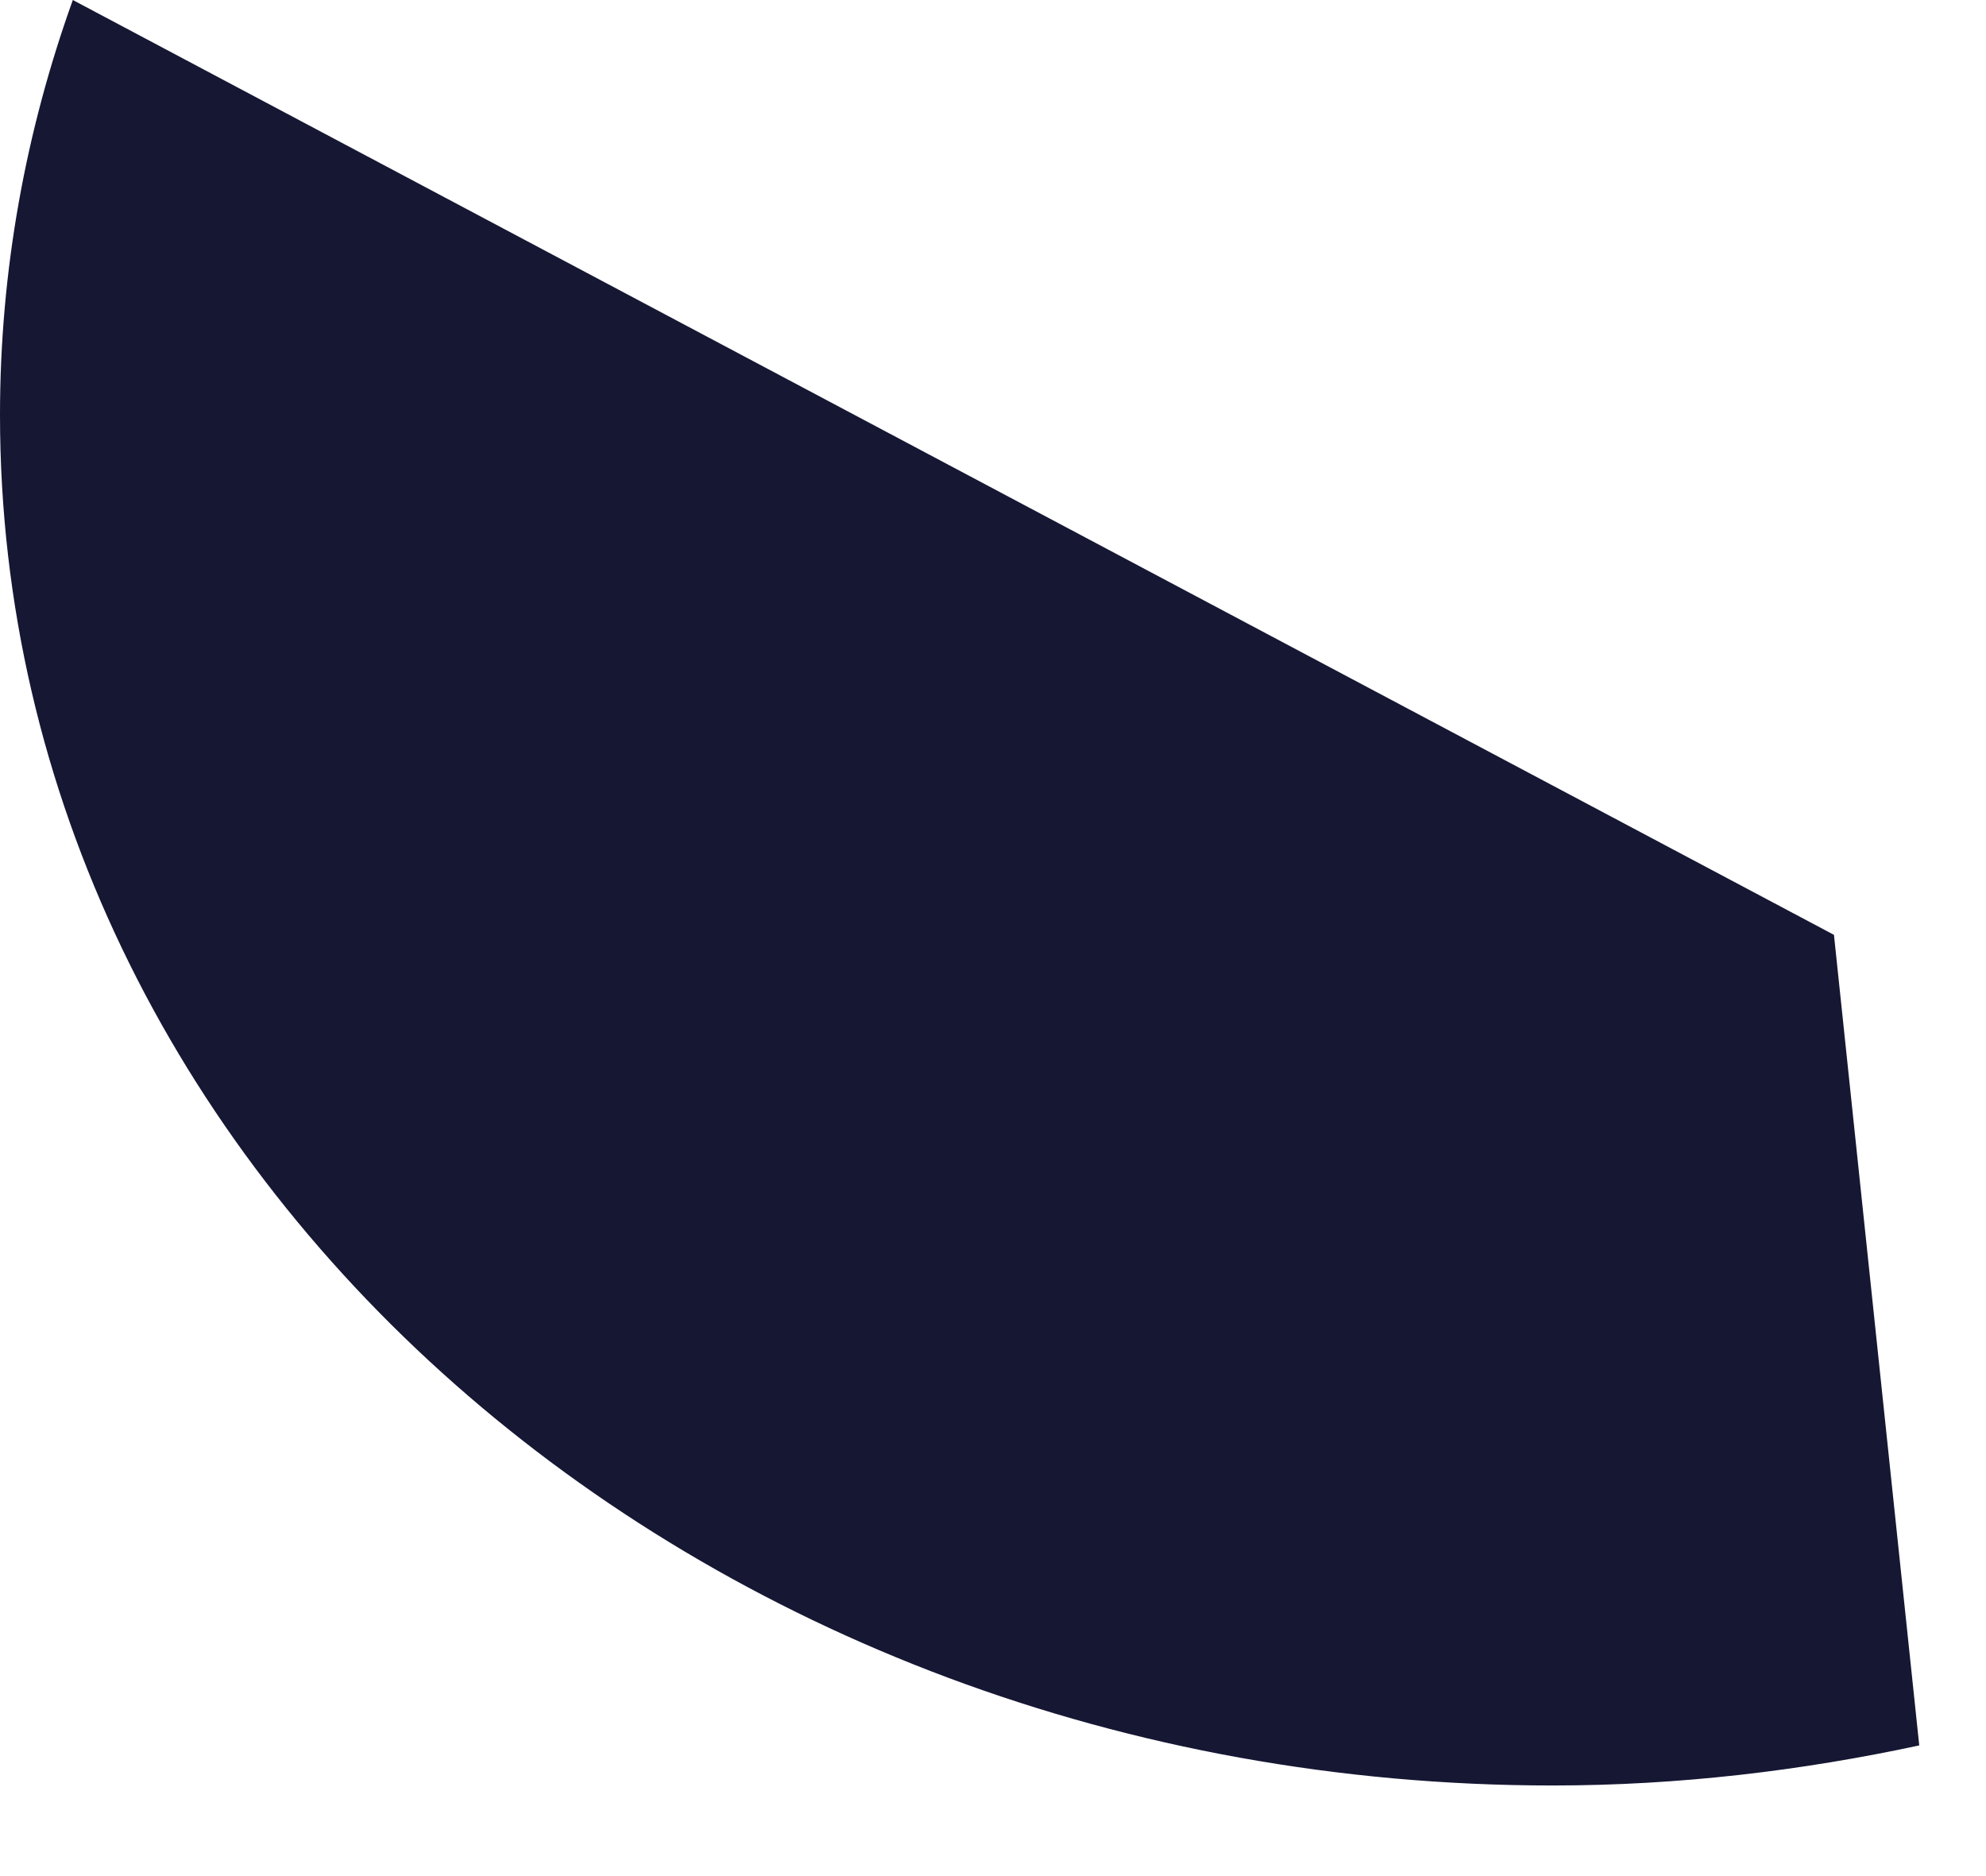
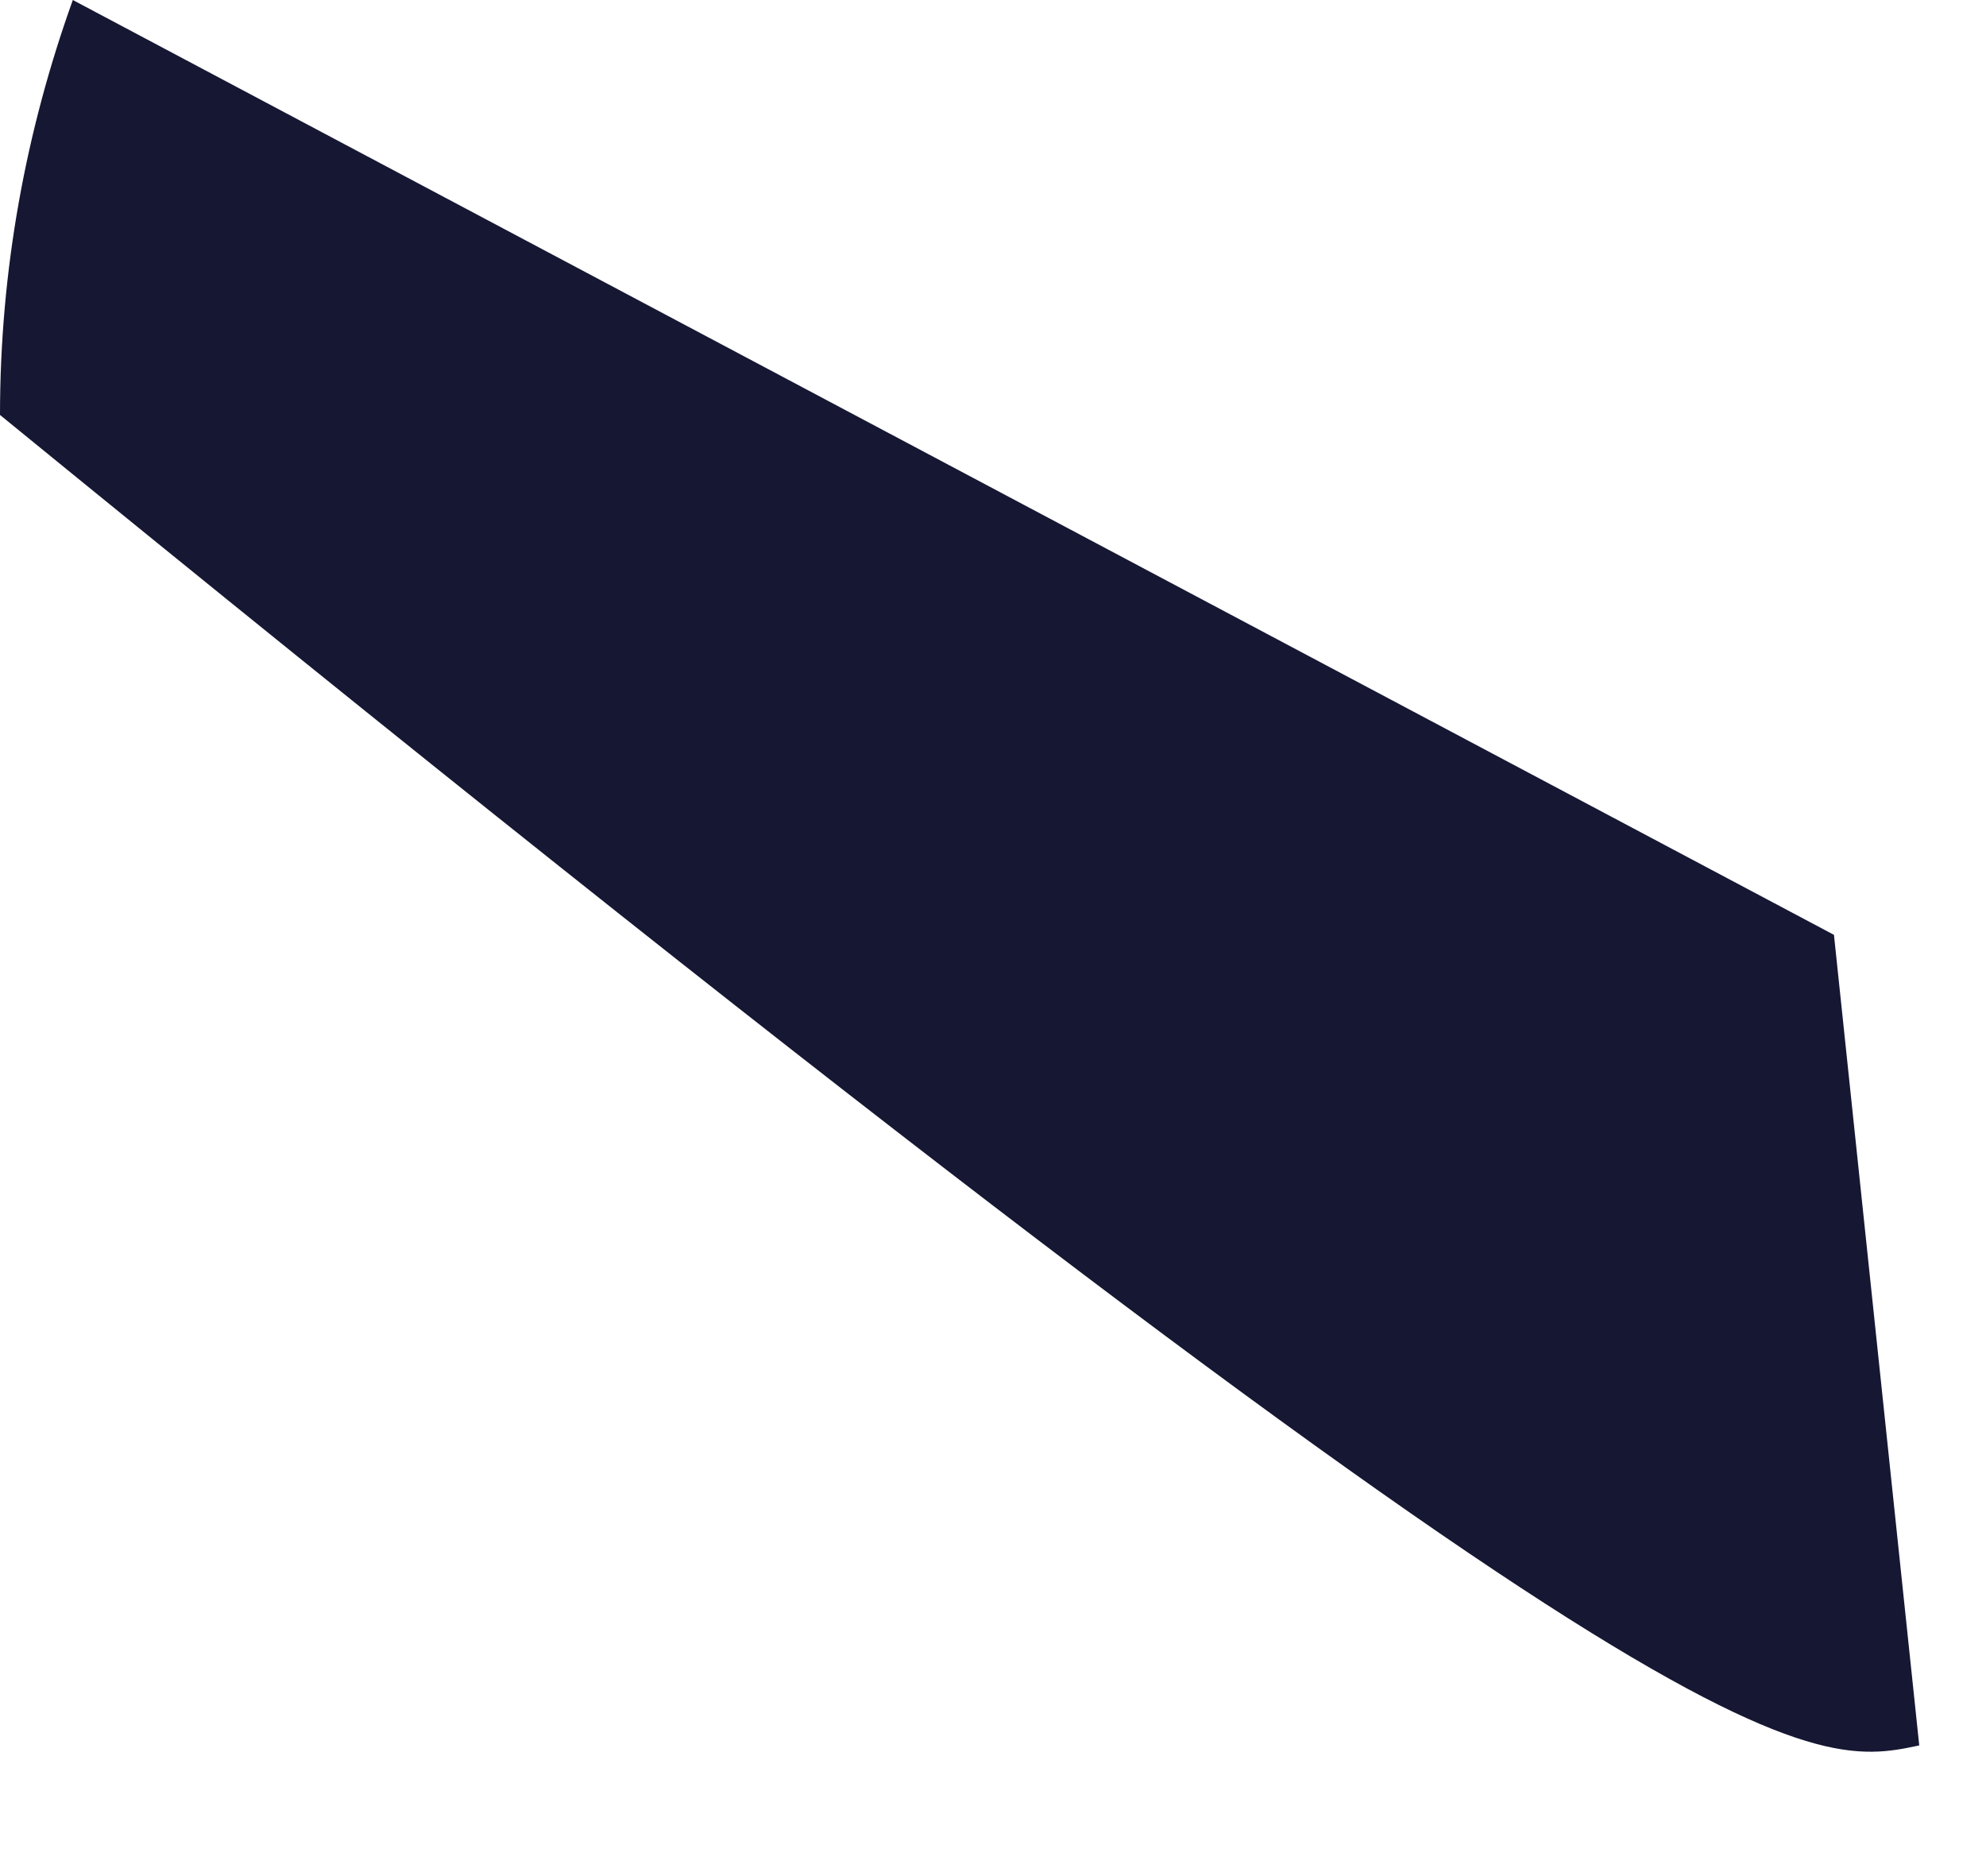
<svg xmlns="http://www.w3.org/2000/svg" fill="none" height="100%" overflow="visible" preserveAspectRatio="none" style="display: block;" viewBox="0 0 18 17" width="100%">
-   <path d="M0.66 0C0.234 1.187 0 2.448 0 3.76C0 10.619 6.3 16.179 14.071 16.179C15.218 16.179 16.328 16.045 17.395 15.816L16.622 8.471L0.66 0Z" fill="#161733" id="Vector" />
+   <path d="M0.66 0C0.234 1.187 0 2.448 0 3.76C15.218 16.179 16.328 16.045 17.395 15.816L16.622 8.471L0.66 0Z" fill="#161733" id="Vector" />
</svg>